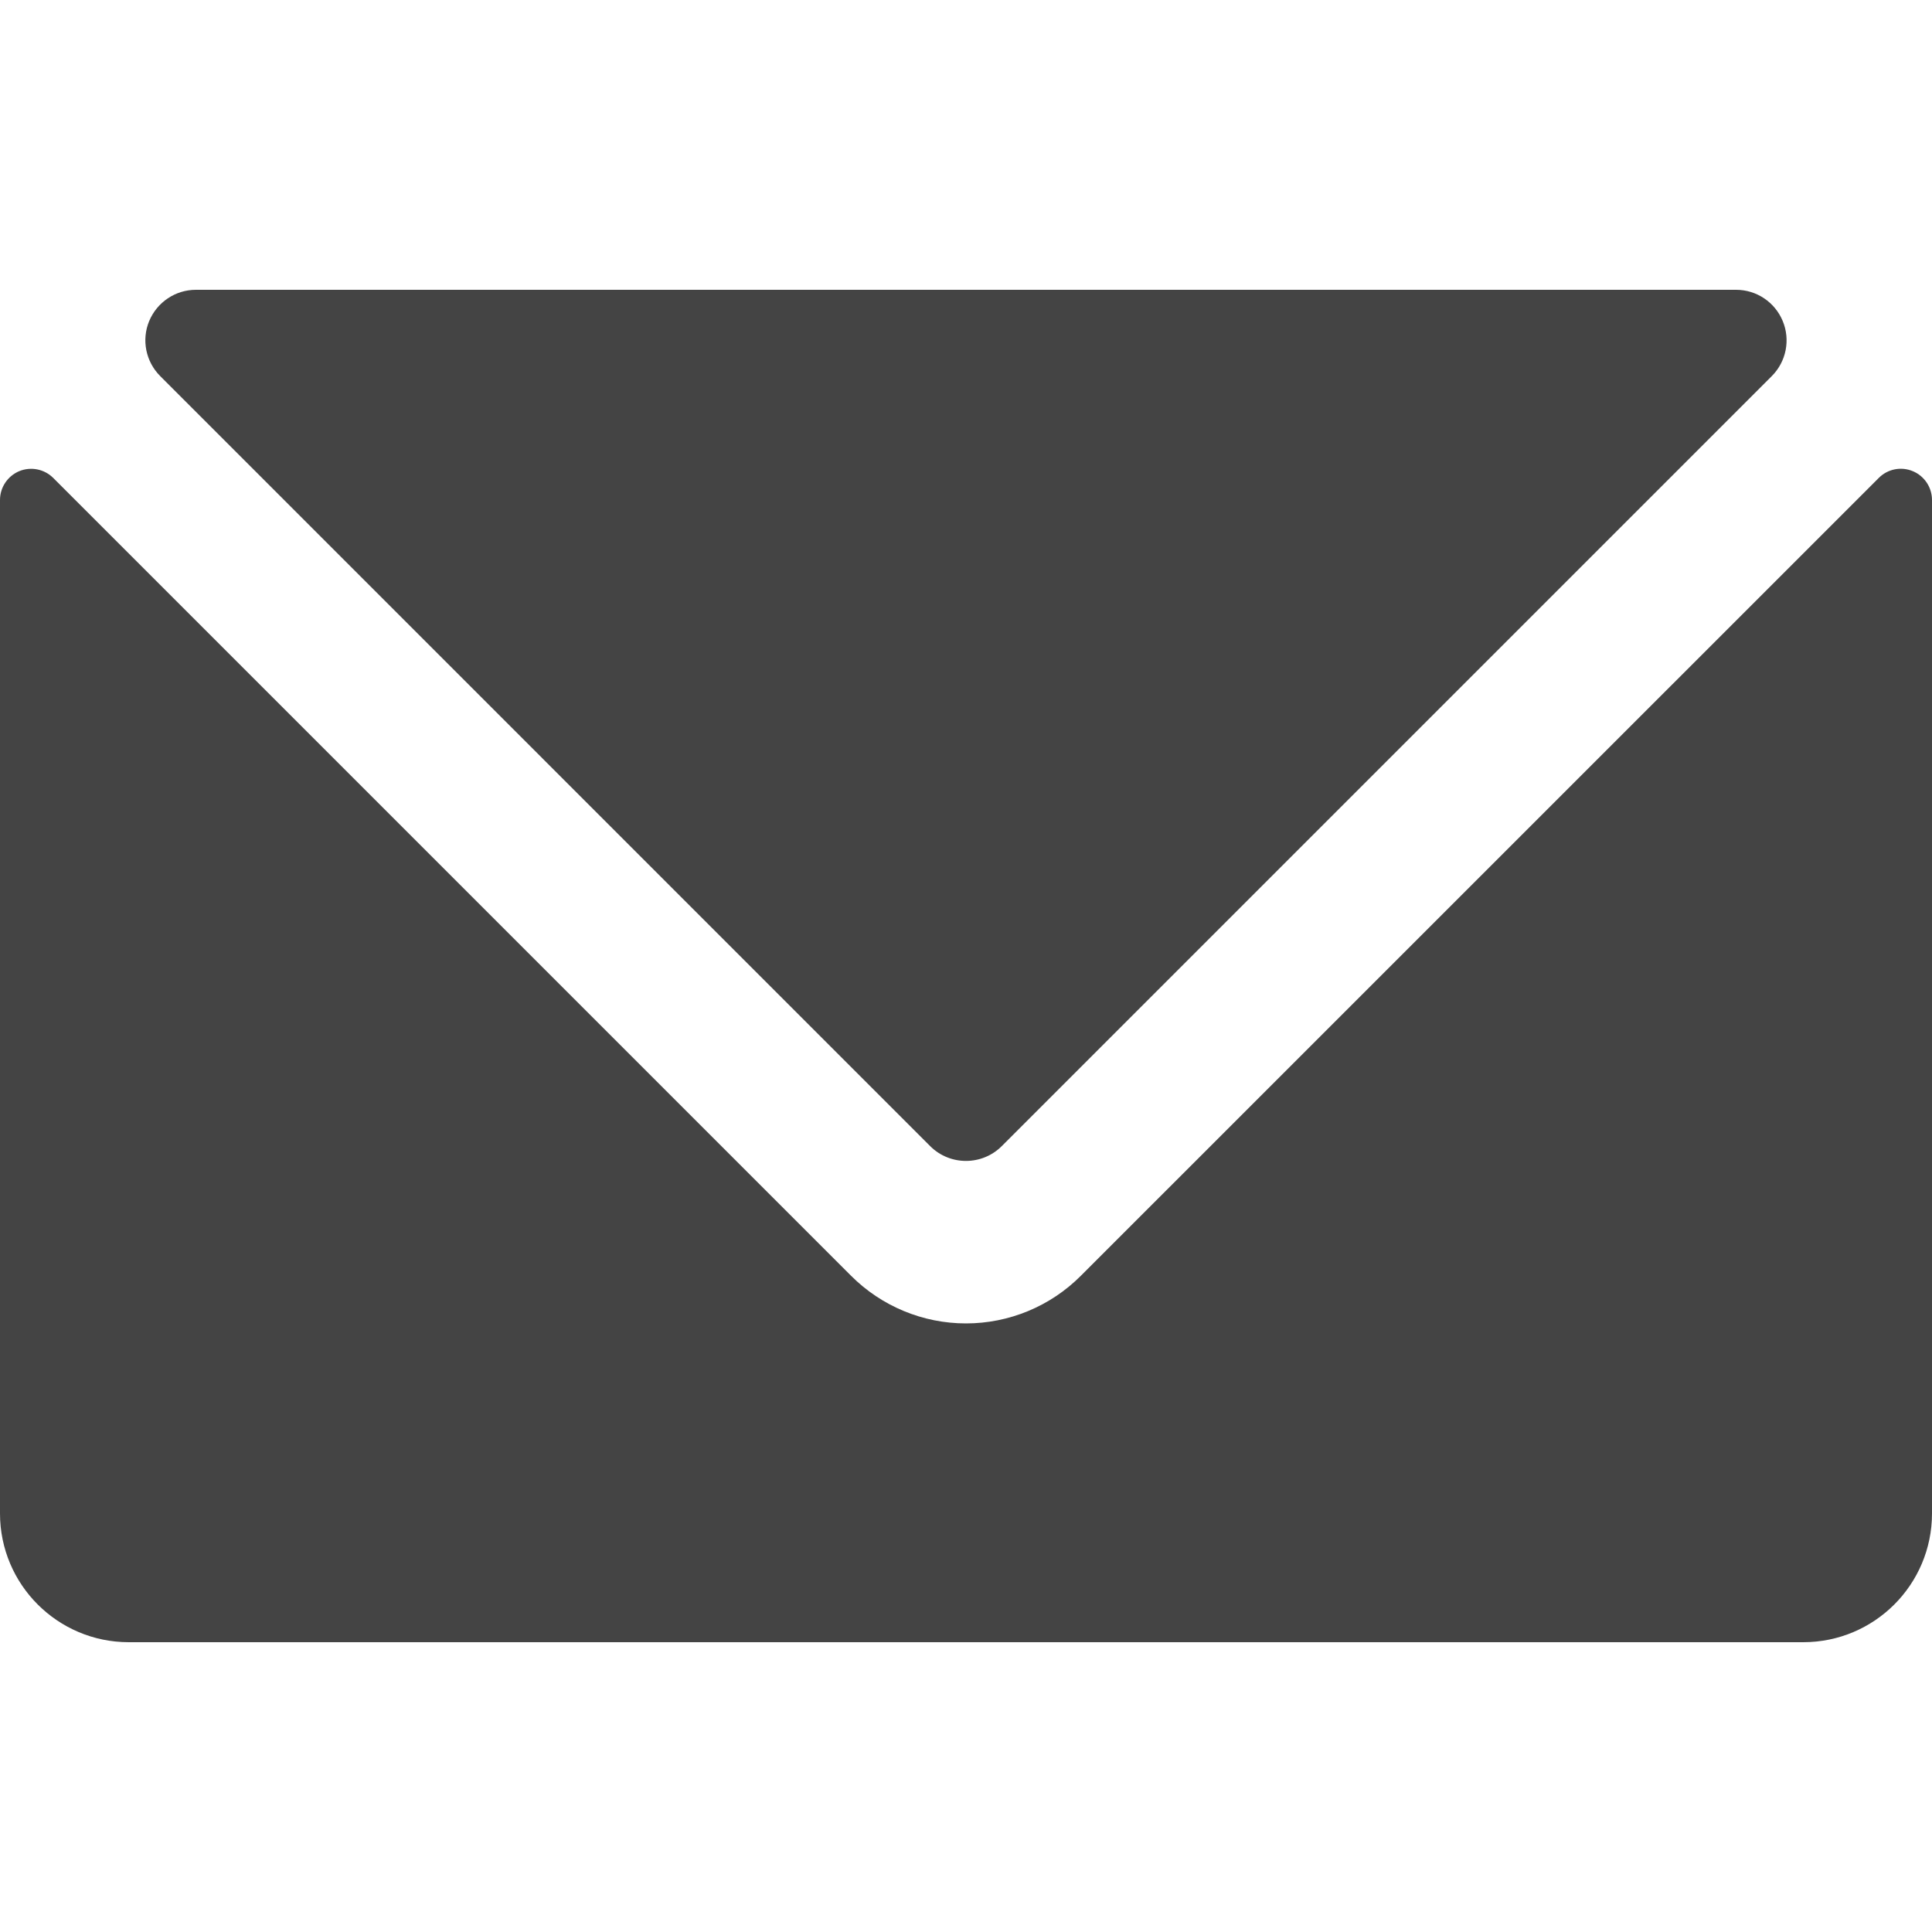
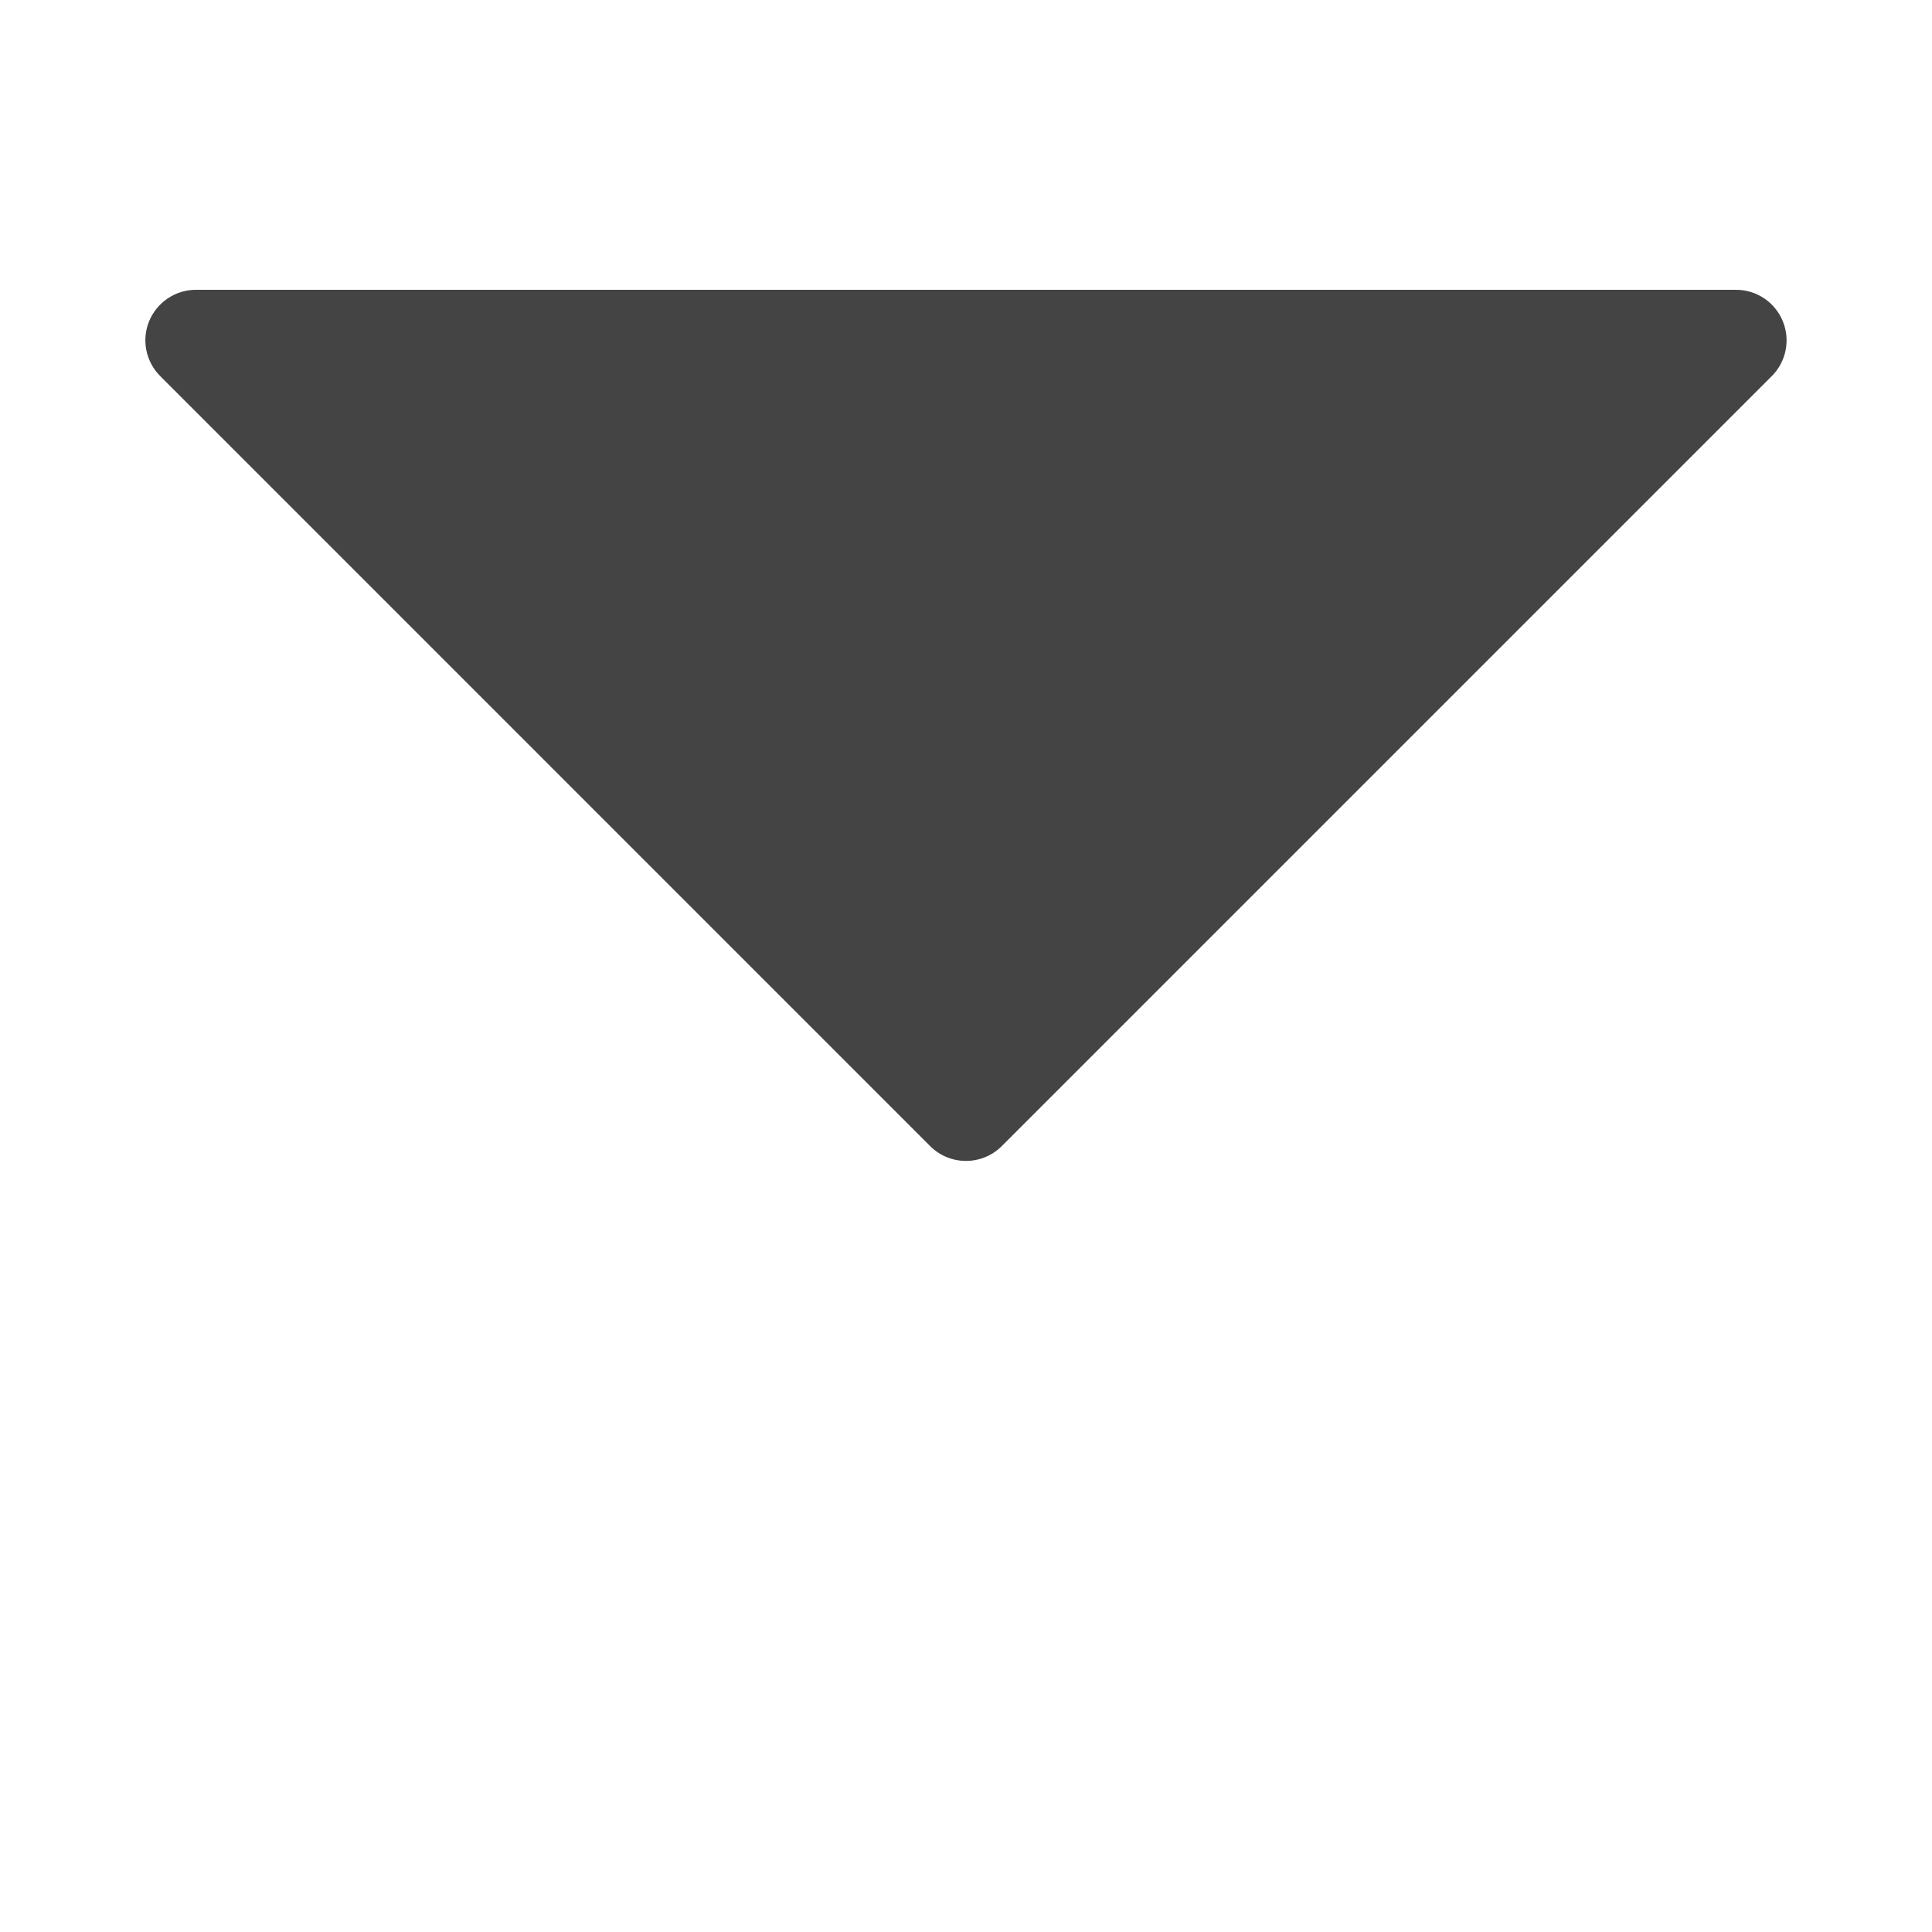
<svg xmlns="http://www.w3.org/2000/svg" width="23" height="23" viewBox="0 0 23 23" fill="none">
  <path d="M11.074 13.645C11.309 13.879 11.69 13.879 11.925 13.645L21.093 4.477C21.265 4.305 21.316 4.046 21.223 3.822C21.13 3.597 20.911 3.45 20.668 3.45H2.332C2.089 3.45 1.87 3.597 1.776 3.822C1.683 4.046 1.735 4.305 1.907 4.477L11.074 13.645Z" fill="#444444" />
-   <path d="M22.771 5.609C22.632 5.551 22.472 5.583 22.366 5.69L12.867 15.188C12.505 15.551 12.013 15.755 11.5 15.755C10.987 15.755 10.495 15.551 10.132 15.188L0.634 5.69C0.528 5.584 0.368 5.552 0.229 5.609C0.091 5.667 0 5.802 0 5.952V18.017C0 18.864 0.687 19.55 1.533 19.55H21.467C22.314 19.55 23 18.864 23 18.017V5.952C23 5.802 22.909 5.666 22.771 5.609Z" fill="#444444" />
</svg>